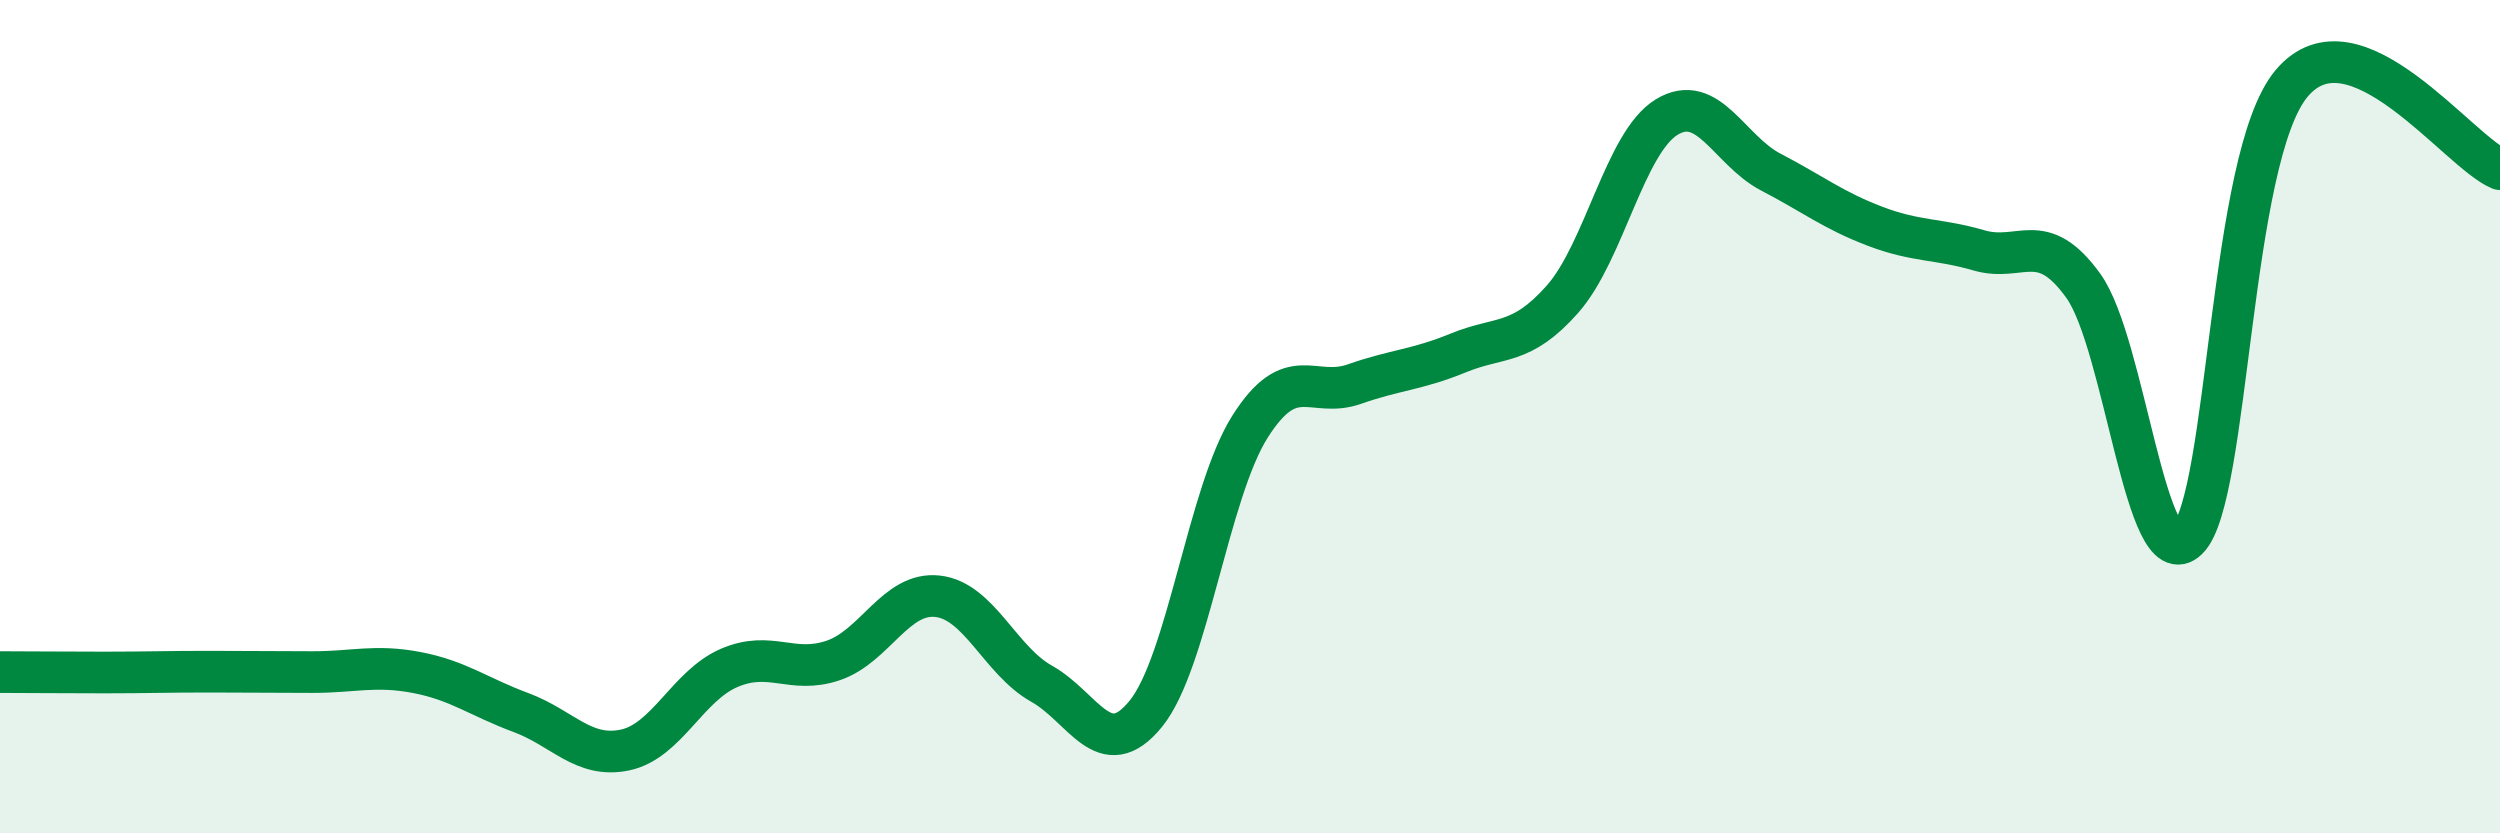
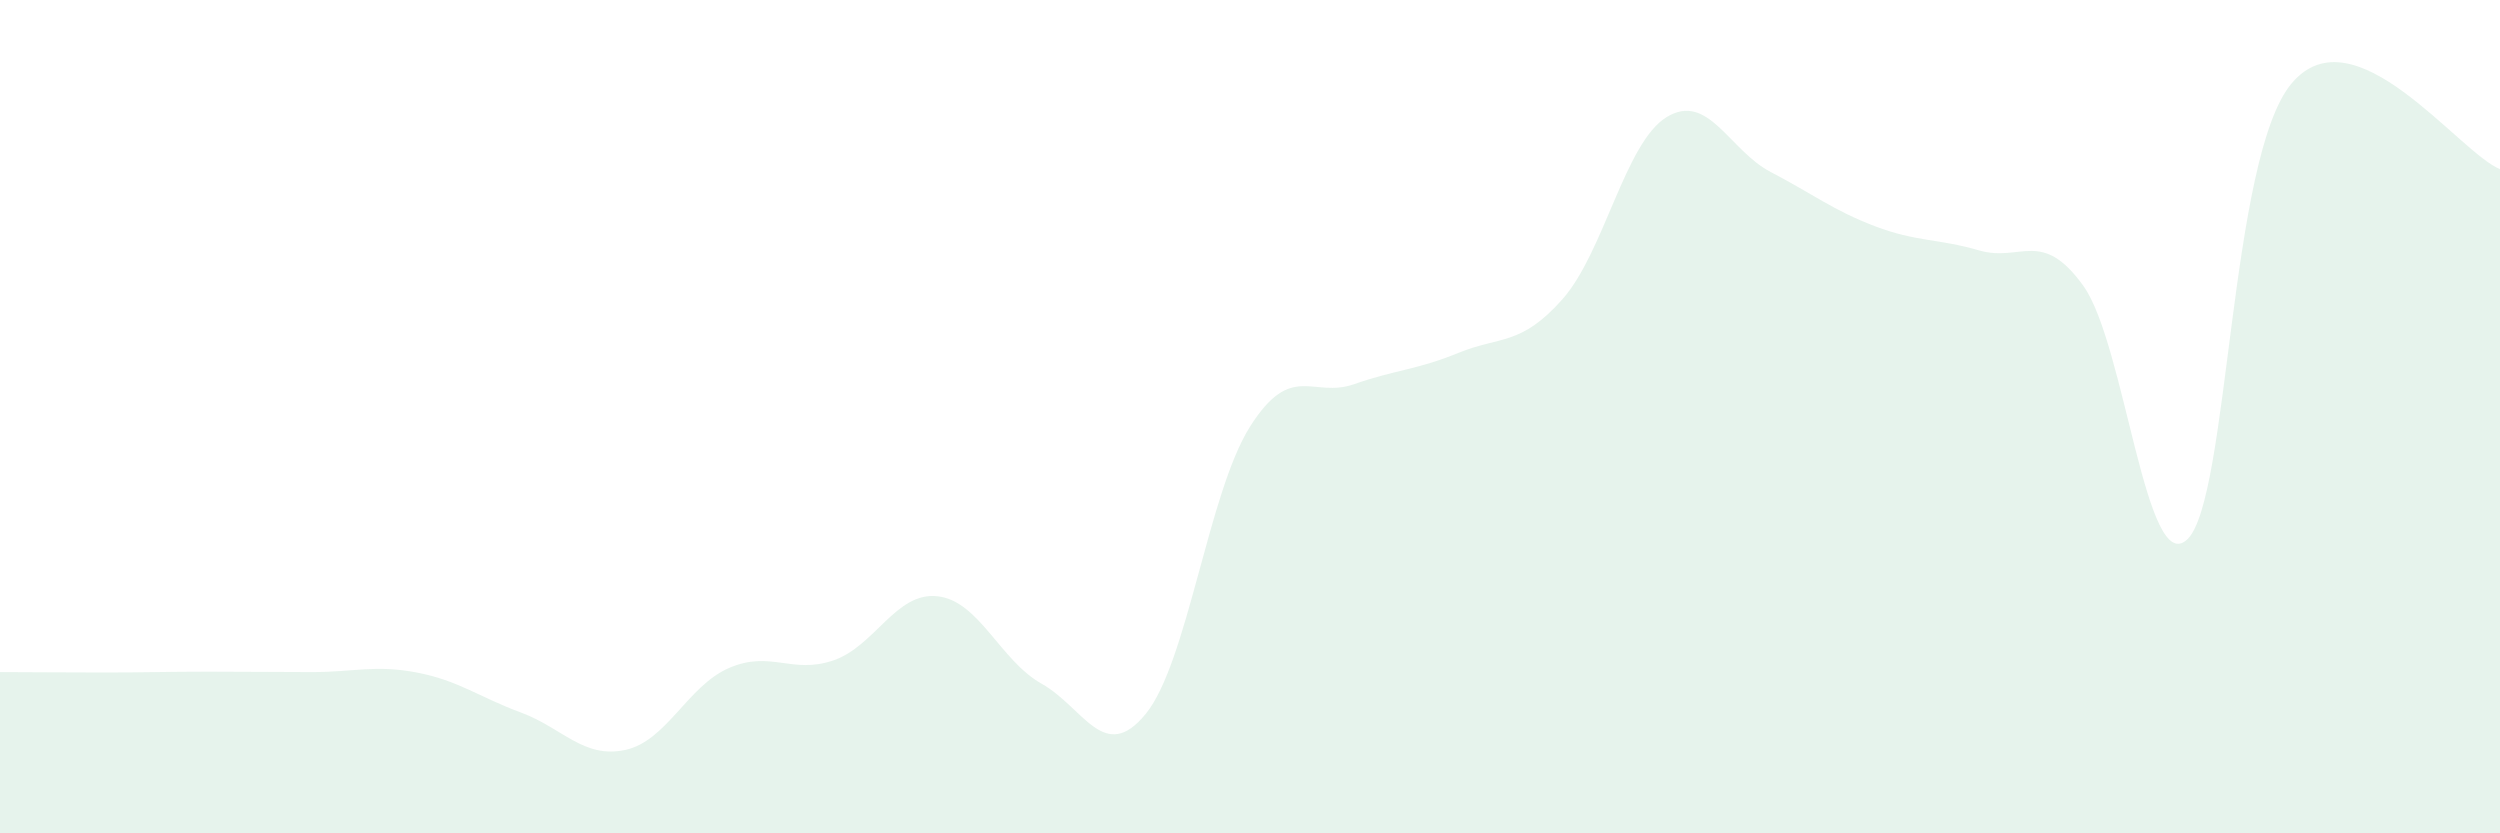
<svg xmlns="http://www.w3.org/2000/svg" width="60" height="20" viewBox="0 0 60 20">
  <path d="M 0,16.13 C 0.5,16.13 1.5,16.14 2.5,16.14 C 3.5,16.14 4,16.12 5,16.12 C 6,16.12 6.5,16.13 7.5,16.13 C 8.5,16.13 9,15.95 10,16.14 C 11,16.33 11.5,16.73 12.5,17.1 C 13.5,17.47 14,18.21 15,18 C 16,17.79 16.5,16.46 17.5,16.03 C 18.5,15.6 19,16.19 20,15.85 C 21,15.51 21.5,14.2 22.5,14.31 C 23.5,14.42 24,15.85 25,16.41 C 26,16.97 26.5,18.36 27.5,17.13 C 28.5,15.9 29,11.82 30,10.24 C 31,8.66 31.5,9.57 32.5,9.22 C 33.5,8.87 34,8.88 35,8.47 C 36,8.06 36.5,8.31 37.5,7.18 C 38.5,6.05 39,3.42 40,2.81 C 41,2.2 41.5,3.61 42.5,4.13 C 43.5,4.65 44,5.05 45,5.43 C 46,5.81 46.5,5.72 47.5,6.01 C 48.5,6.3 49,5.47 50,6.86 C 51,8.25 51.5,13.91 52.5,12.94 C 53.5,11.97 53.5,3.78 55,2 C 56.5,0.22 59,3.65 60,4.06L60 20L0 20Z" fill="#008740" opacity="0.1" stroke-linecap="round" stroke-linejoin="round" />
-   <path d="M 0,16.13 C 0.5,16.13 1.5,16.14 2.5,16.14 C 3.5,16.14 4,16.12 5,16.12 C 6,16.12 6.5,16.13 7.5,16.13 C 8.5,16.13 9,15.95 10,16.14 C 11,16.33 11.5,16.73 12.5,17.1 C 13.5,17.47 14,18.21 15,18 C 16,17.79 16.5,16.46 17.5,16.03 C 18.5,15.6 19,16.19 20,15.85 C 21,15.51 21.5,14.2 22.5,14.31 C 23.5,14.42 24,15.85 25,16.41 C 26,16.97 26.5,18.36 27.5,17.13 C 28.5,15.9 29,11.82 30,10.24 C 31,8.66 31.5,9.57 32.5,9.22 C 33.5,8.87 34,8.88 35,8.47 C 36,8.06 36.5,8.31 37.5,7.18 C 38.5,6.05 39,3.42 40,2.81 C 41,2.2 41.5,3.61 42.5,4.13 C 43.5,4.65 44,5.05 45,5.43 C 46,5.81 46.5,5.72 47.5,6.01 C 48.5,6.3 49,5.47 50,6.86 C 51,8.25 51.5,13.91 52.5,12.94 C 53.5,11.97 53.5,3.78 55,2 C 56.5,0.22 59,3.65 60,4.06" stroke="#008740" stroke-width="1" fill="none" stroke-linecap="round" stroke-linejoin="round" />
</svg>